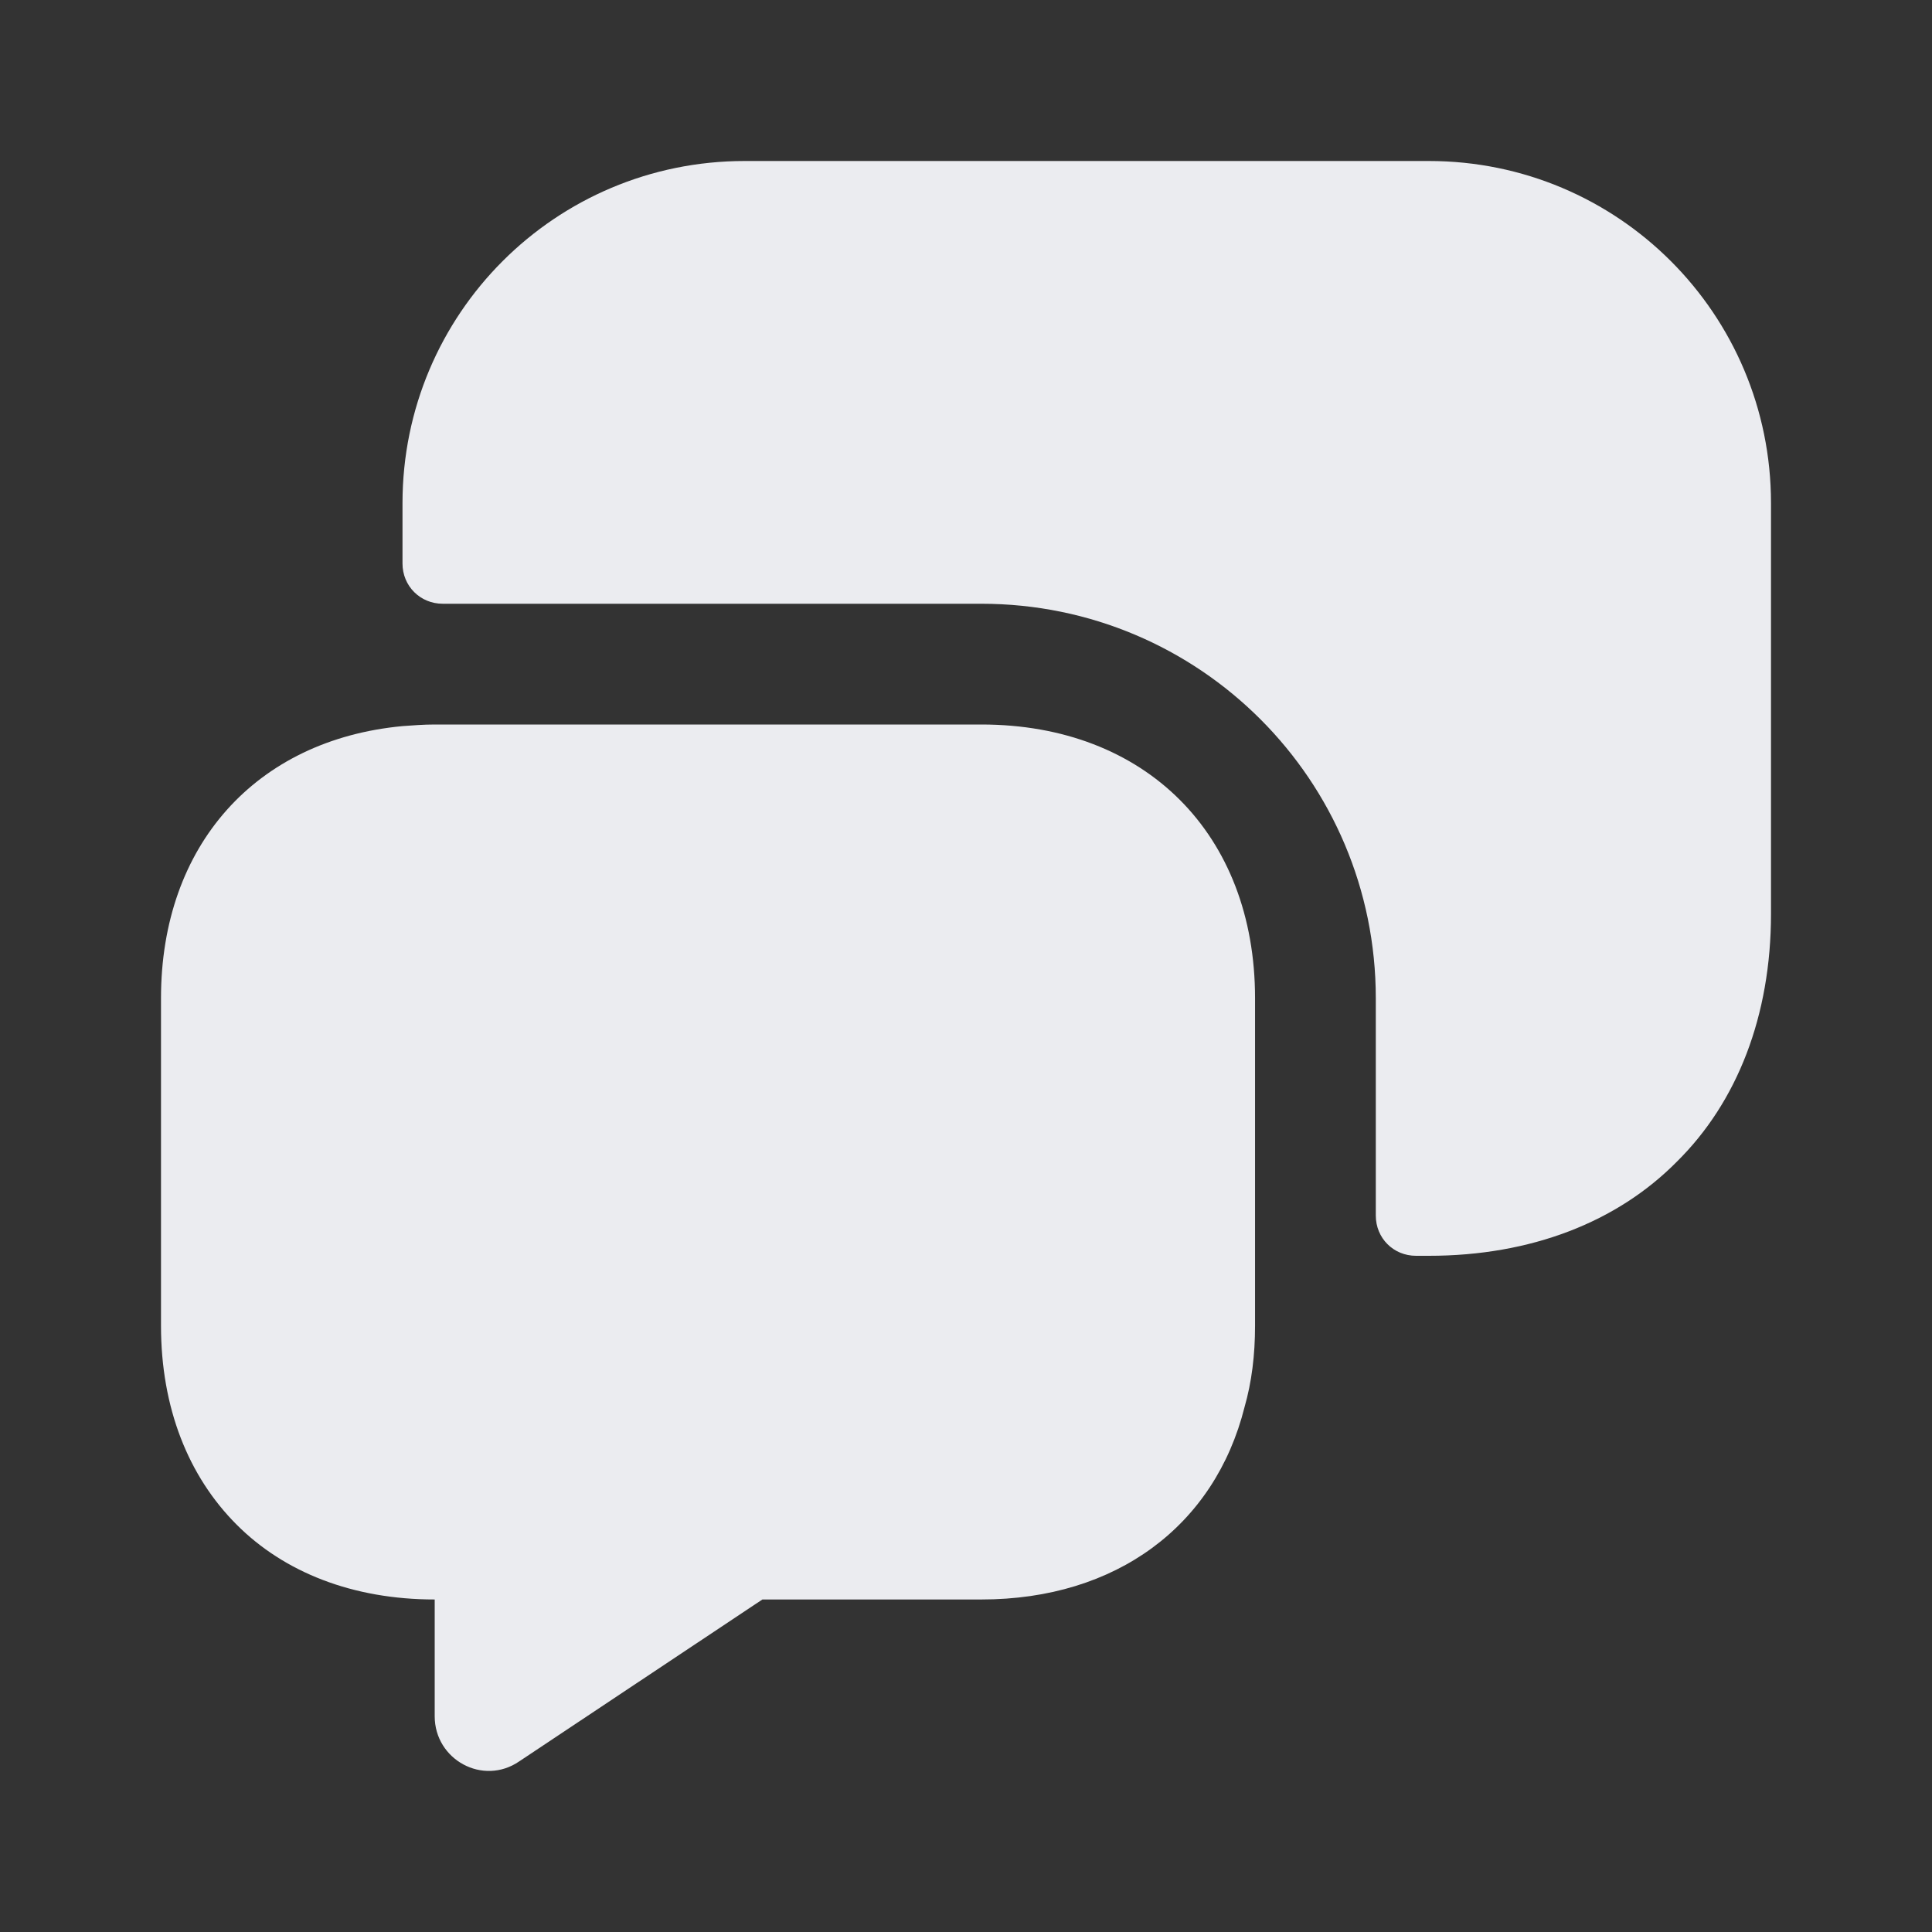
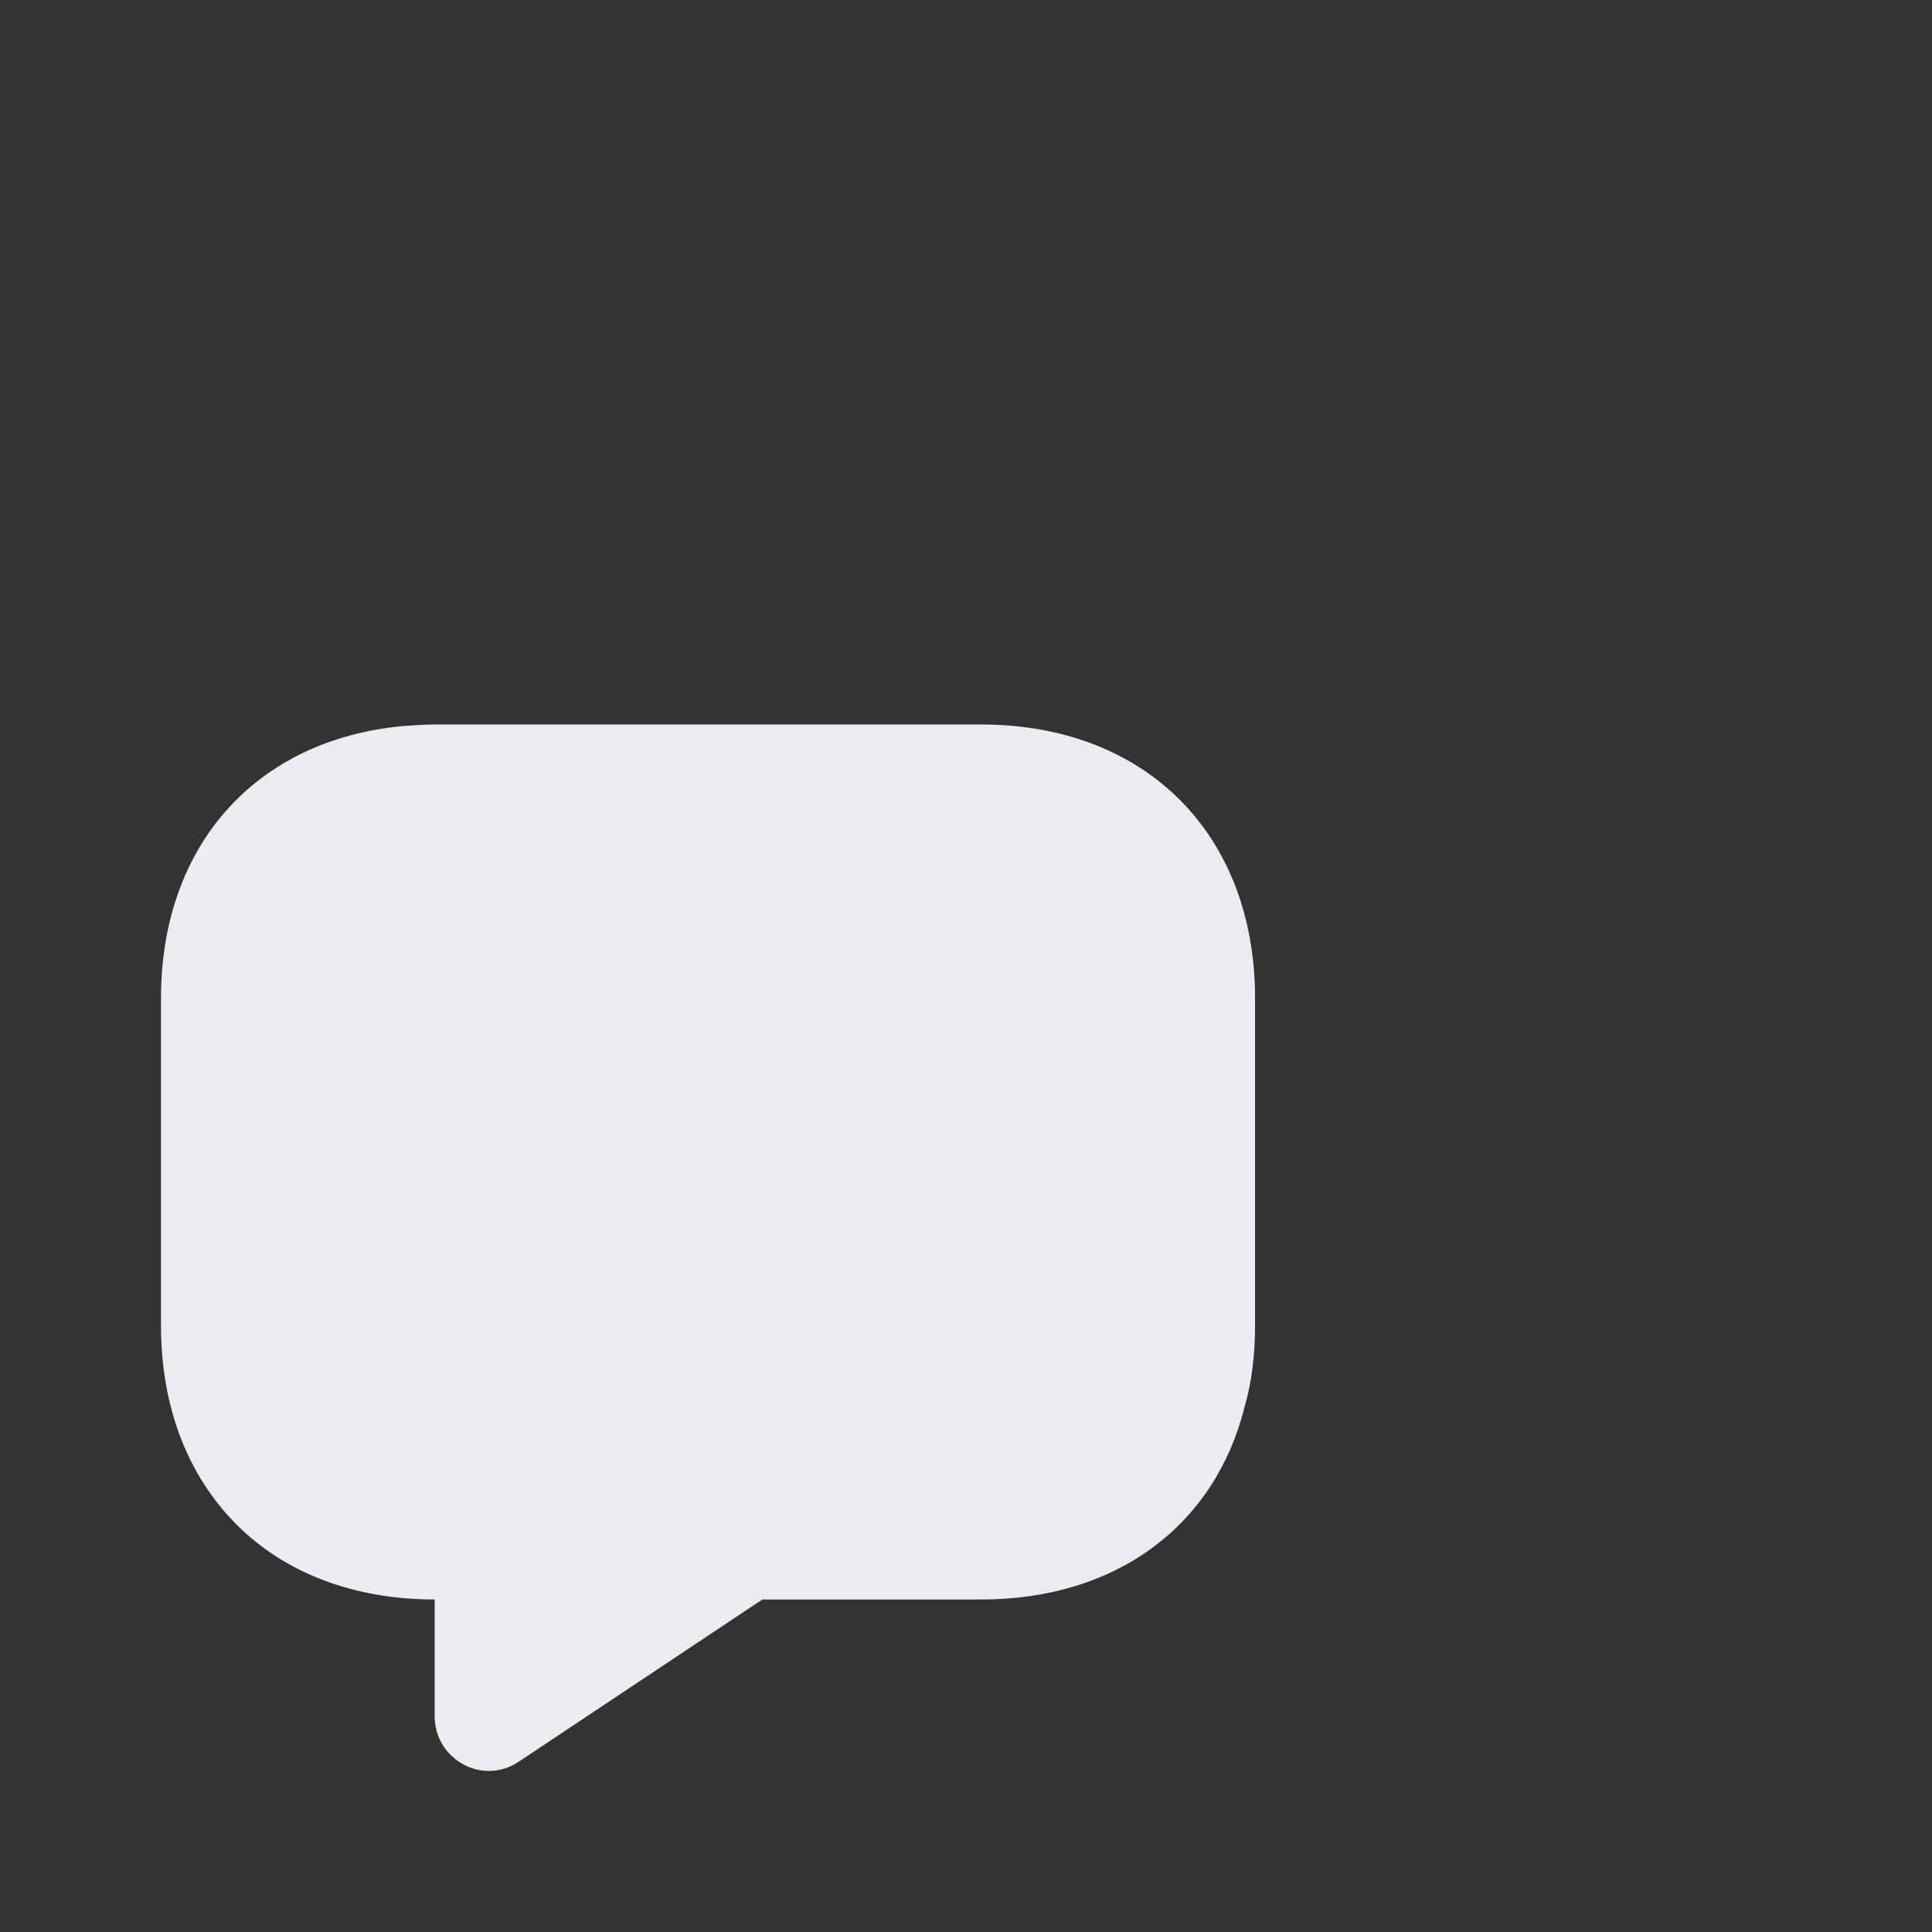
<svg xmlns="http://www.w3.org/2000/svg" width="18" height="18" viewBox="0 0 18 18" fill="none">
  <rect x="0" y="0" width="18" height="18" fill="#333333" stroke="none" />
  <path d="M11.693 9.3V12.352C11.693 12.623 11.662 12.877 11.595 13.11C11.318 14.213 10.402 14.902 9.143 14.902H7.103L4.838 16.41C4.5 16.642 4.05 16.395 4.05 15.99V14.902C3.285 14.902 2.647 14.648 2.205 14.205C1.755 13.755 1.5 13.117 1.5 12.352V9.3C1.5 7.875 2.385 6.893 3.75 6.765C3.848 6.758 3.945 6.75 4.05 6.75H9.143C10.672 6.75 11.693 7.77 11.693 9.3Z" fill="#EBECF0" />
-   <path d="M13.312 11.7C14.265 11.7 15.068 11.385 15.623 10.823C16.185 10.268 16.5 9.465 16.5 8.513V4.688C16.5 2.925 15.075 1.5 13.312 1.5H6.938C5.175 1.5 3.75 2.925 3.75 4.688V5.25C3.75 5.46 3.915 5.625 4.125 5.625H9.143C11.175 5.625 12.818 7.268 12.818 9.3V11.325C12.818 11.535 12.982 11.7 13.193 11.7H13.312Z" fill="#EBECF0" />
</svg>